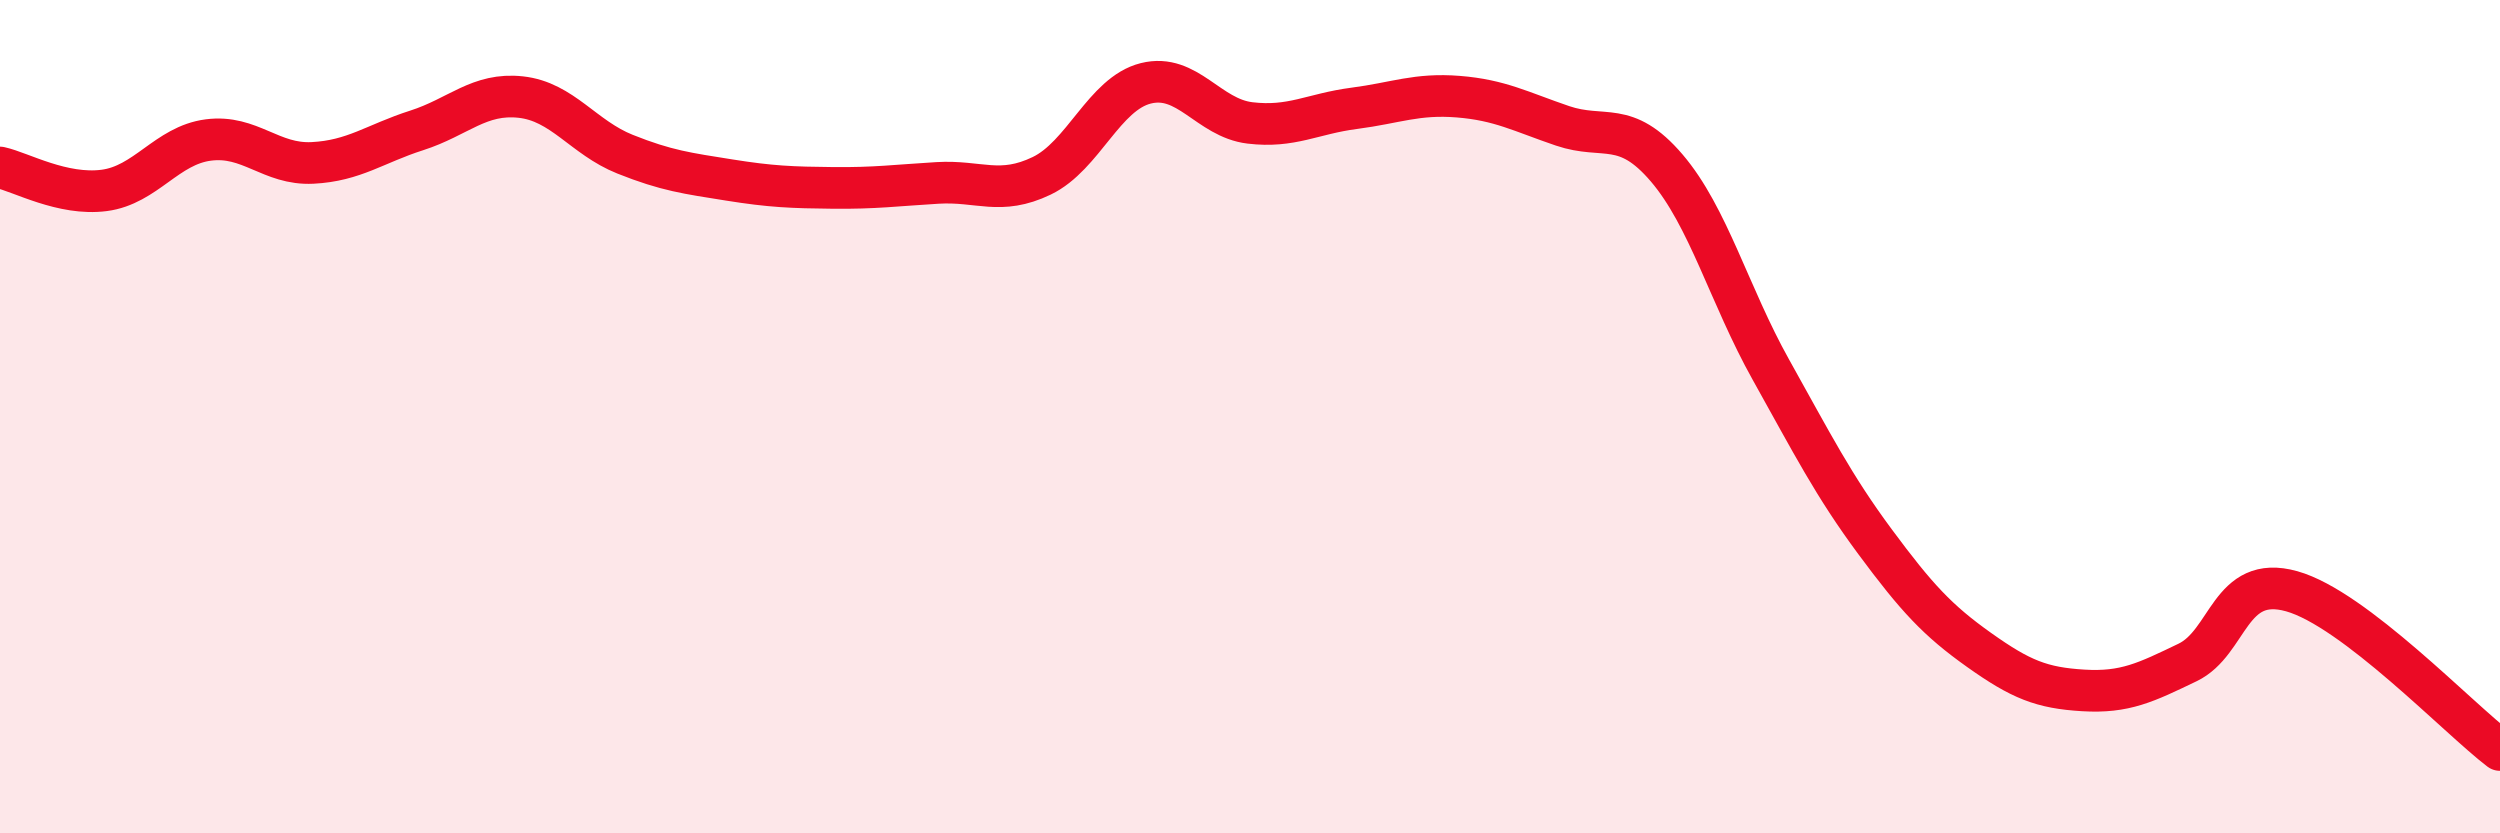
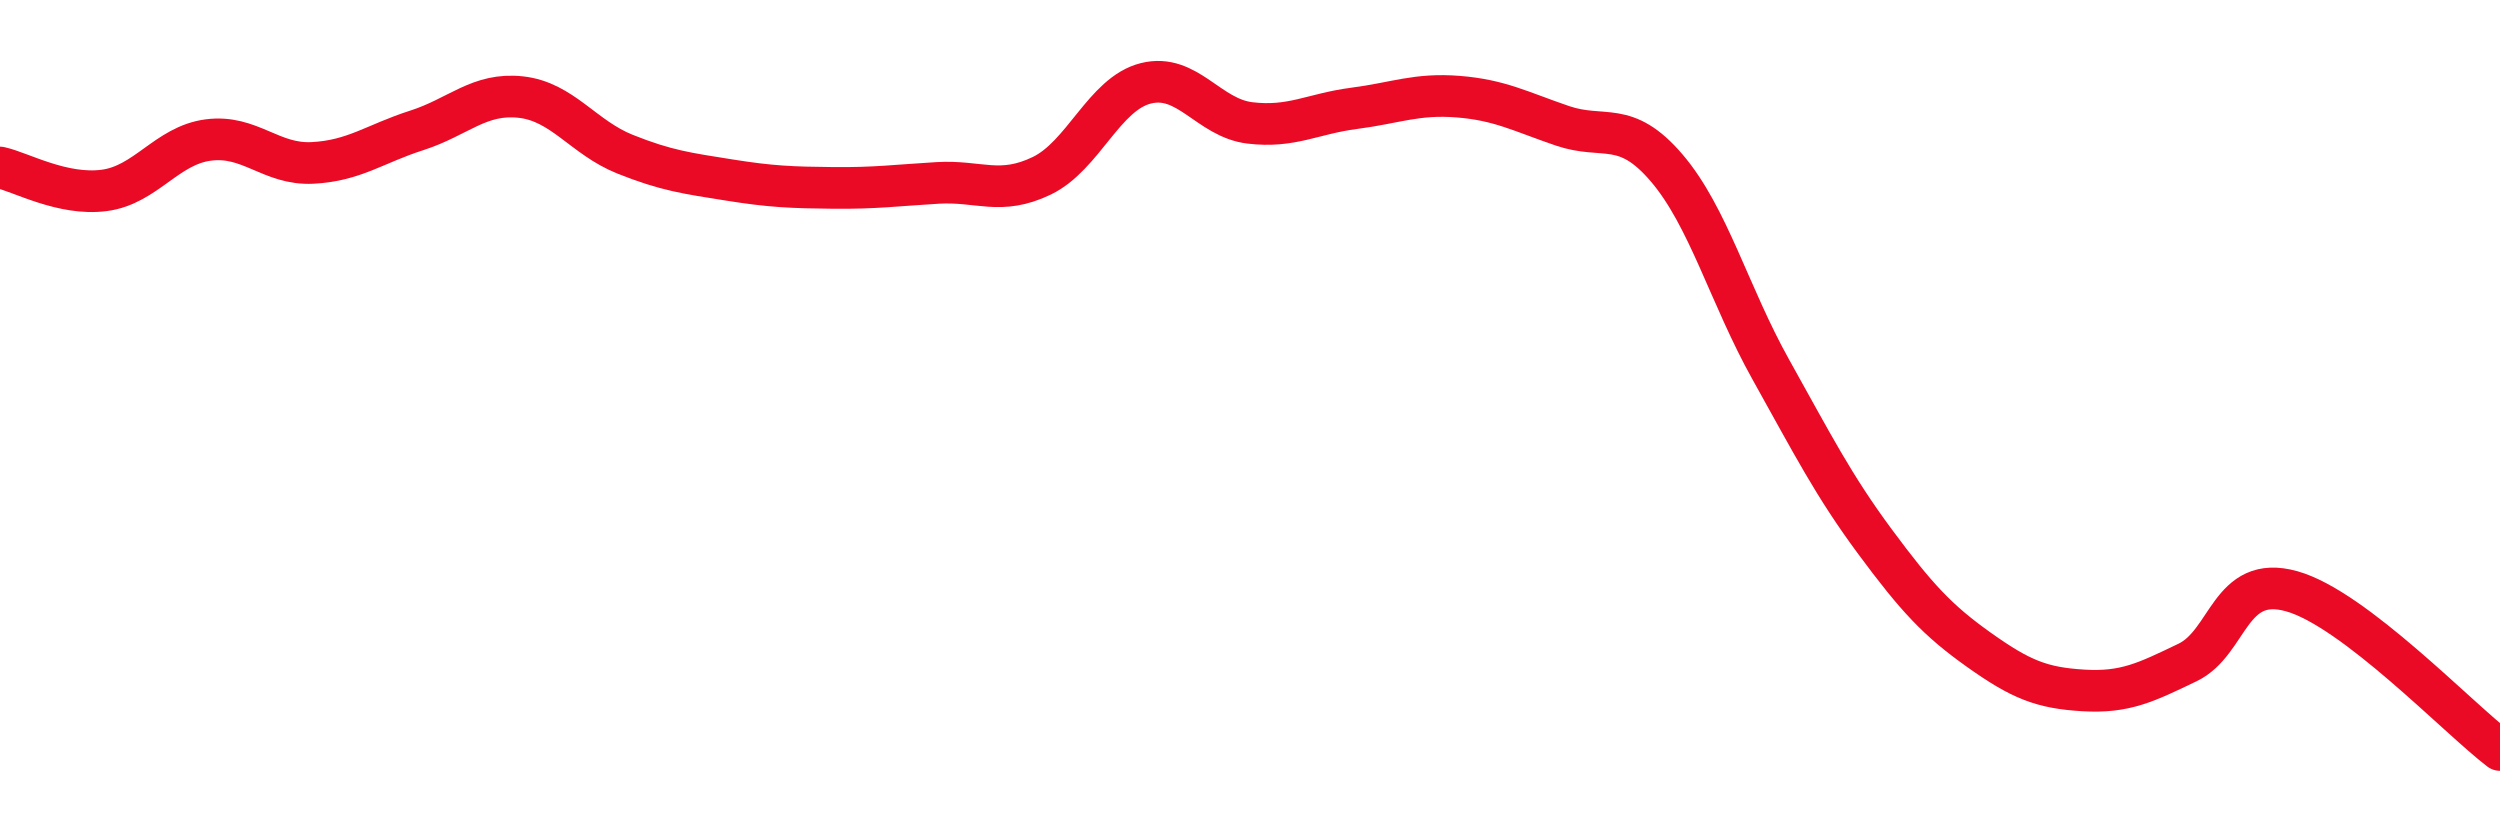
<svg xmlns="http://www.w3.org/2000/svg" width="60" height="20" viewBox="0 0 60 20">
-   <path d="M 0,4.02 C 0.5,4.13 1.5,4.7 2.5,4.57 C 3.5,4.44 4,3.49 5,3.36 C 6,3.23 6.5,3.96 7.5,3.91 C 8.5,3.86 9,3.45 10,3.13 C 11,2.81 11.5,2.22 12.5,2.33 C 13.5,2.44 14,3.3 15,3.7 C 16,4.1 16.5,4.16 17.5,4.32 C 18.5,4.48 19,4.5 20,4.51 C 21,4.52 21.5,4.45 22.5,4.39 C 23.5,4.33 24,4.7 25,4.22 C 26,3.74 26.5,2.25 27.5,2 C 28.5,1.75 29,2.83 30,2.95 C 31,3.07 31.5,2.73 32.5,2.6 C 33.5,2.47 34,2.24 35,2.32 C 36,2.4 36.5,2.68 37.5,3.02 C 38.5,3.36 39,2.86 40,4.03 C 41,5.2 41.5,7.08 42.5,8.87 C 43.5,10.66 44,11.65 45,13 C 46,14.35 46.5,14.89 47.5,15.6 C 48.5,16.31 49,16.51 50,16.57 C 51,16.63 51.5,16.38 52.5,15.9 C 53.5,15.42 53.5,13.77 55,14.19 C 56.5,14.61 59,17.24 60,18L60 20L0 20Z" fill="#EB0A25" opacity="0.1" stroke-linecap="round" stroke-linejoin="round" />
  <path d="M 0,4.02 C 0.5,4.13 1.5,4.7 2.5,4.57 C 3.5,4.44 4,3.49 5,3.36 C 6,3.23 6.5,3.96 7.5,3.91 C 8.5,3.86 9,3.45 10,3.13 C 11,2.81 11.5,2.22 12.5,2.33 C 13.5,2.44 14,3.3 15,3.7 C 16,4.1 16.5,4.16 17.5,4.32 C 18.5,4.48 19,4.5 20,4.51 C 21,4.52 21.5,4.45 22.5,4.39 C 23.5,4.33 24,4.7 25,4.22 C 26,3.74 26.5,2.25 27.5,2 C 28.5,1.75 29,2.83 30,2.95 C 31,3.07 31.5,2.73 32.5,2.6 C 33.5,2.47 34,2.24 35,2.32 C 36,2.4 36.5,2.68 37.5,3.02 C 38.5,3.36 39,2.86 40,4.03 C 41,5.2 41.5,7.08 42.5,8.87 C 43.5,10.66 44,11.65 45,13 C 46,14.35 46.5,14.89 47.5,15.6 C 48.5,16.31 49,16.51 50,16.57 C 51,16.63 51.5,16.38 52.5,15.9 C 53.5,15.42 53.5,13.77 55,14.19 C 56.5,14.61 59,17.24 60,18" stroke="#EB0A25" stroke-width="1" fill="none" stroke-linecap="round" stroke-linejoin="round" />
</svg>